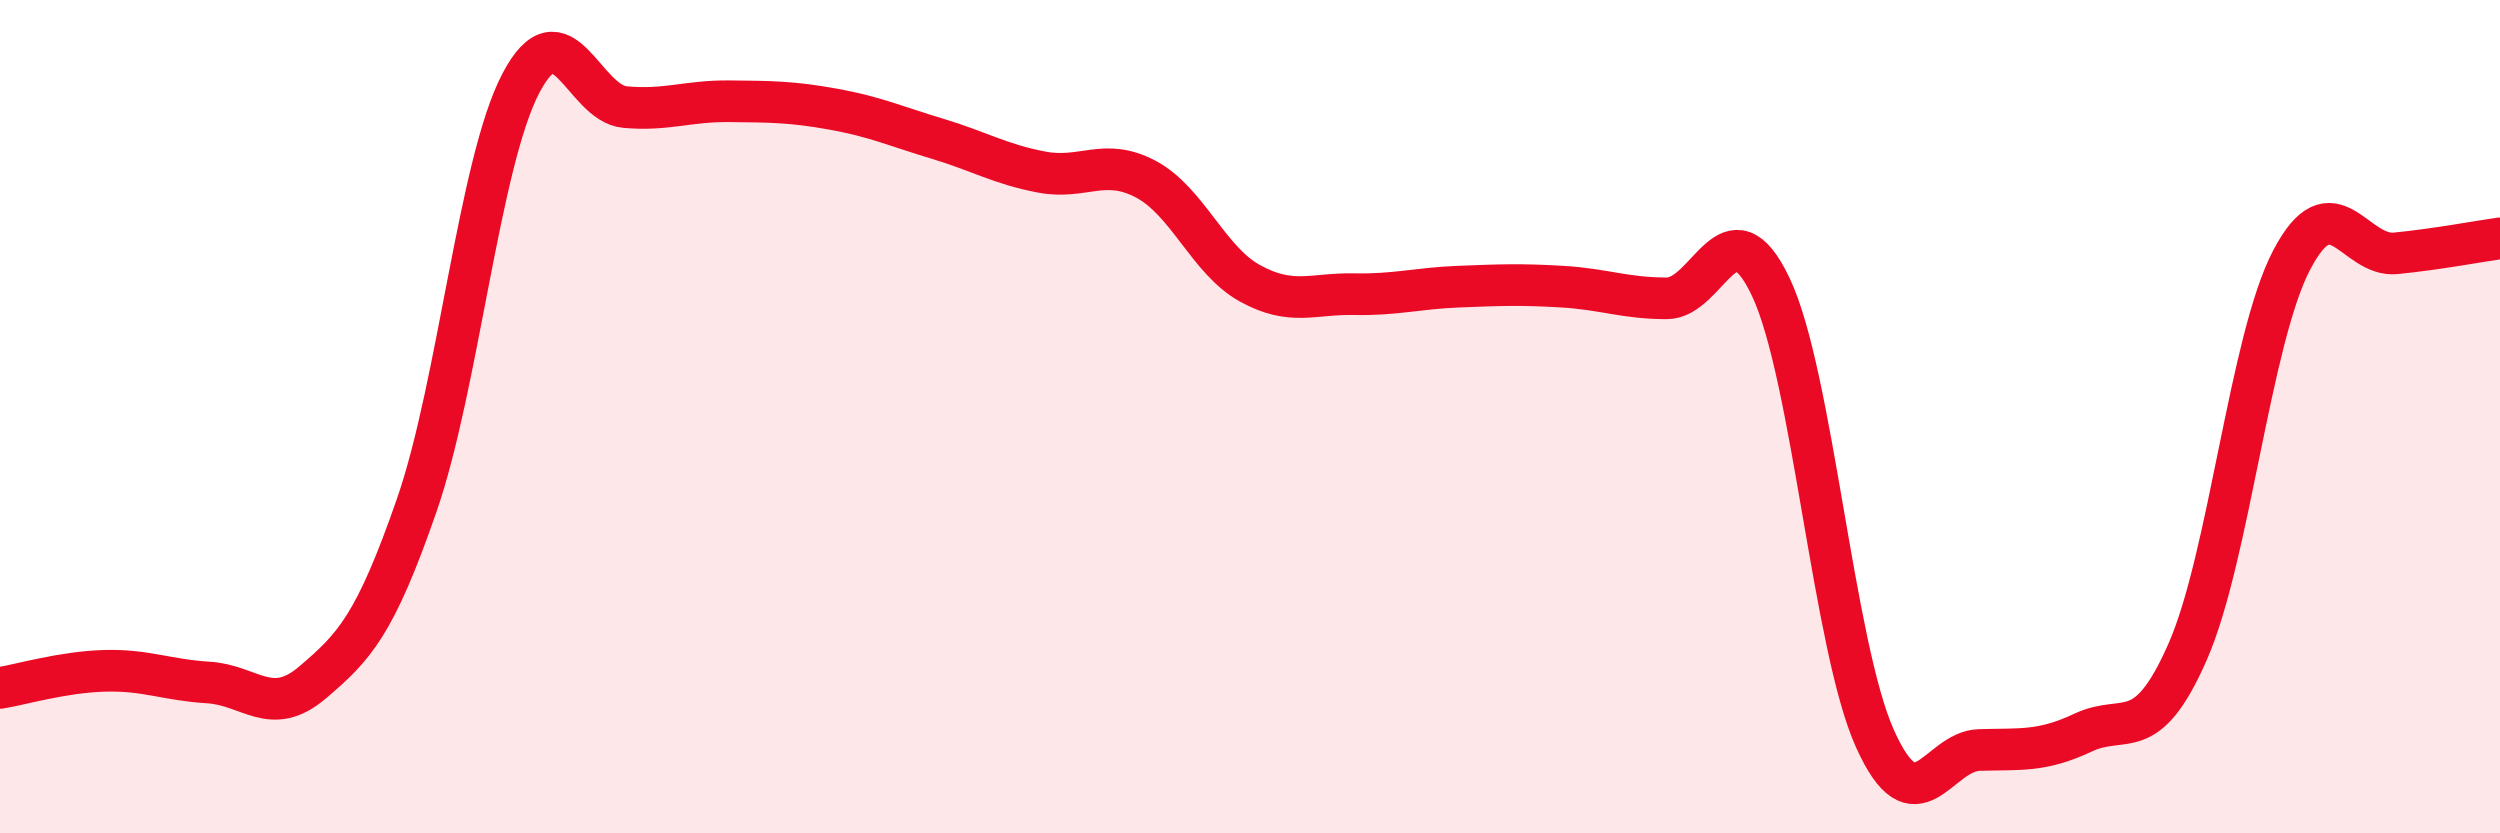
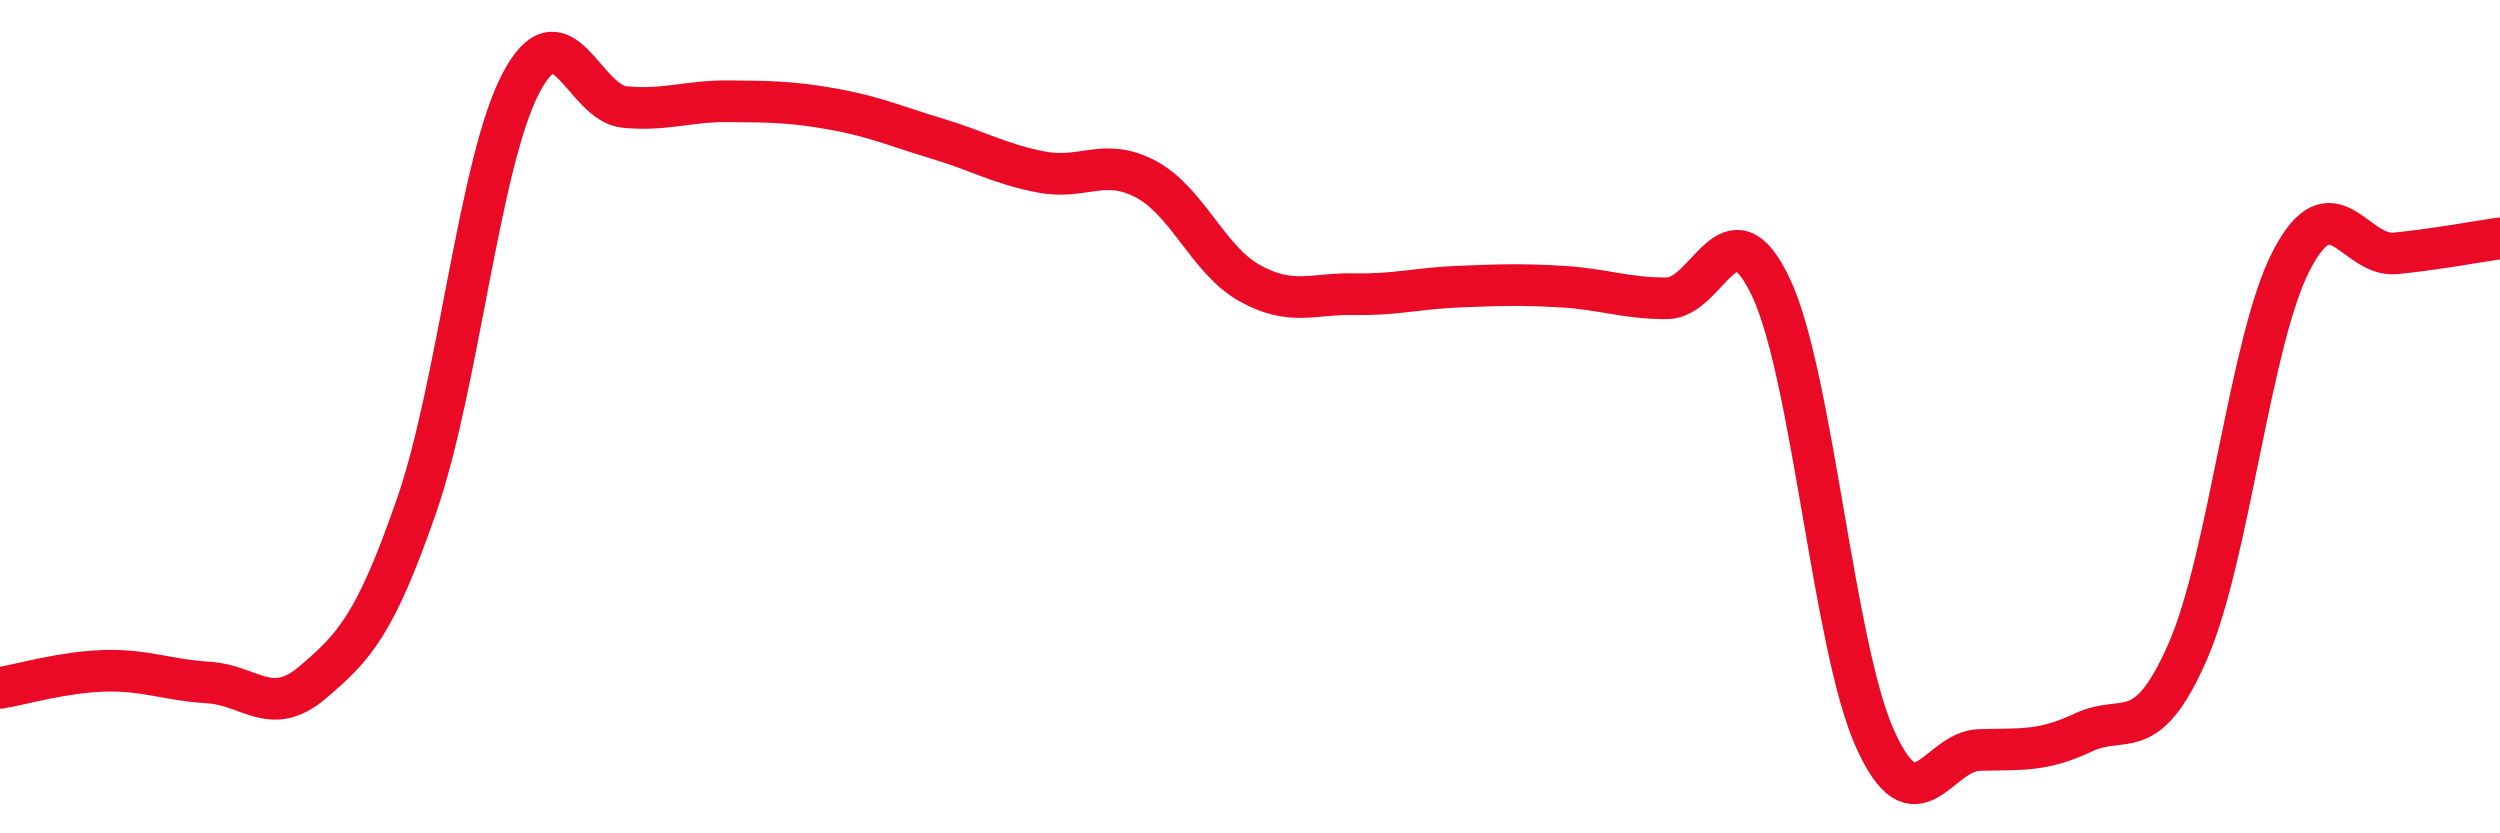
<svg xmlns="http://www.w3.org/2000/svg" width="60" height="20" viewBox="0 0 60 20">
-   <path d="M 0,16.51 C 0.5,16.43 1.5,16.13 2.5,16.1 C 3.5,16.07 4,16.32 5,16.38 C 6,16.44 6.5,17.23 7.5,16.38 C 8.5,15.53 9,15.01 10,12.13 C 11,9.25 11.5,3.91 12.5,2 C 13.5,0.09 14,2.48 15,2.57 C 16,2.66 16.5,2.42 17.5,2.43 C 18.5,2.44 19,2.44 20,2.62 C 21,2.8 21.5,3.03 22.5,3.33 C 23.5,3.63 24,3.94 25,4.13 C 26,4.32 26.5,3.77 27.5,4.3 C 28.5,4.83 29,6.25 30,6.8 C 31,7.35 31.5,7.04 32.5,7.06 C 33.5,7.08 34,6.92 35,6.88 C 36,6.84 36.5,6.82 37.5,6.88 C 38.5,6.94 39,7.16 40,7.16 C 41,7.16 41.5,4.78 42.5,6.89 C 43.5,9 44,15.51 45,17.73 C 46,19.95 46.5,18.03 47.5,18 C 48.5,17.97 49,18.05 50,17.58 C 51,17.11 51.5,17.92 52.5,15.65 C 53.5,13.38 54,8.15 55,6.24 C 56,4.33 56.5,6.18 57.5,6.08 C 58.5,5.98 59.5,5.79 60,5.72L60 20L0 20Z" fill="#EB0A25" opacity="0.1" stroke-linecap="round" stroke-linejoin="round" />
  <path d="M 0,16.51 C 0.5,16.43 1.5,16.13 2.5,16.1 C 3.5,16.07 4,16.32 5,16.38 C 6,16.44 6.5,17.23 7.5,16.38 C 8.5,15.53 9,15.01 10,12.13 C 11,9.25 11.5,3.91 12.5,2 C 13.5,0.09 14,2.48 15,2.57 C 16,2.66 16.5,2.42 17.5,2.43 C 18.5,2.44 19,2.44 20,2.62 C 21,2.8 21.5,3.03 22.5,3.33 C 23.5,3.63 24,3.94 25,4.13 C 26,4.32 26.5,3.77 27.5,4.3 C 28.5,4.83 29,6.25 30,6.8 C 31,7.35 31.5,7.04 32.5,7.06 C 33.5,7.08 34,6.92 35,6.88 C 36,6.84 36.5,6.82 37.5,6.88 C 38.5,6.94 39,7.16 40,7.16 C 41,7.16 41.5,4.78 42.5,6.89 C 43.5,9 44,15.51 45,17.73 C 46,19.95 46.5,18.03 47.5,18 C 48.5,17.97 49,18.05 50,17.58 C 51,17.11 51.5,17.92 52.5,15.65 C 53.5,13.38 54,8.15 55,6.24 C 56,4.33 56.5,6.18 57.5,6.08 C 58.5,5.98 59.5,5.79 60,5.72" stroke="#EB0A25" stroke-width="1" fill="none" stroke-linecap="round" stroke-linejoin="round" />
</svg>